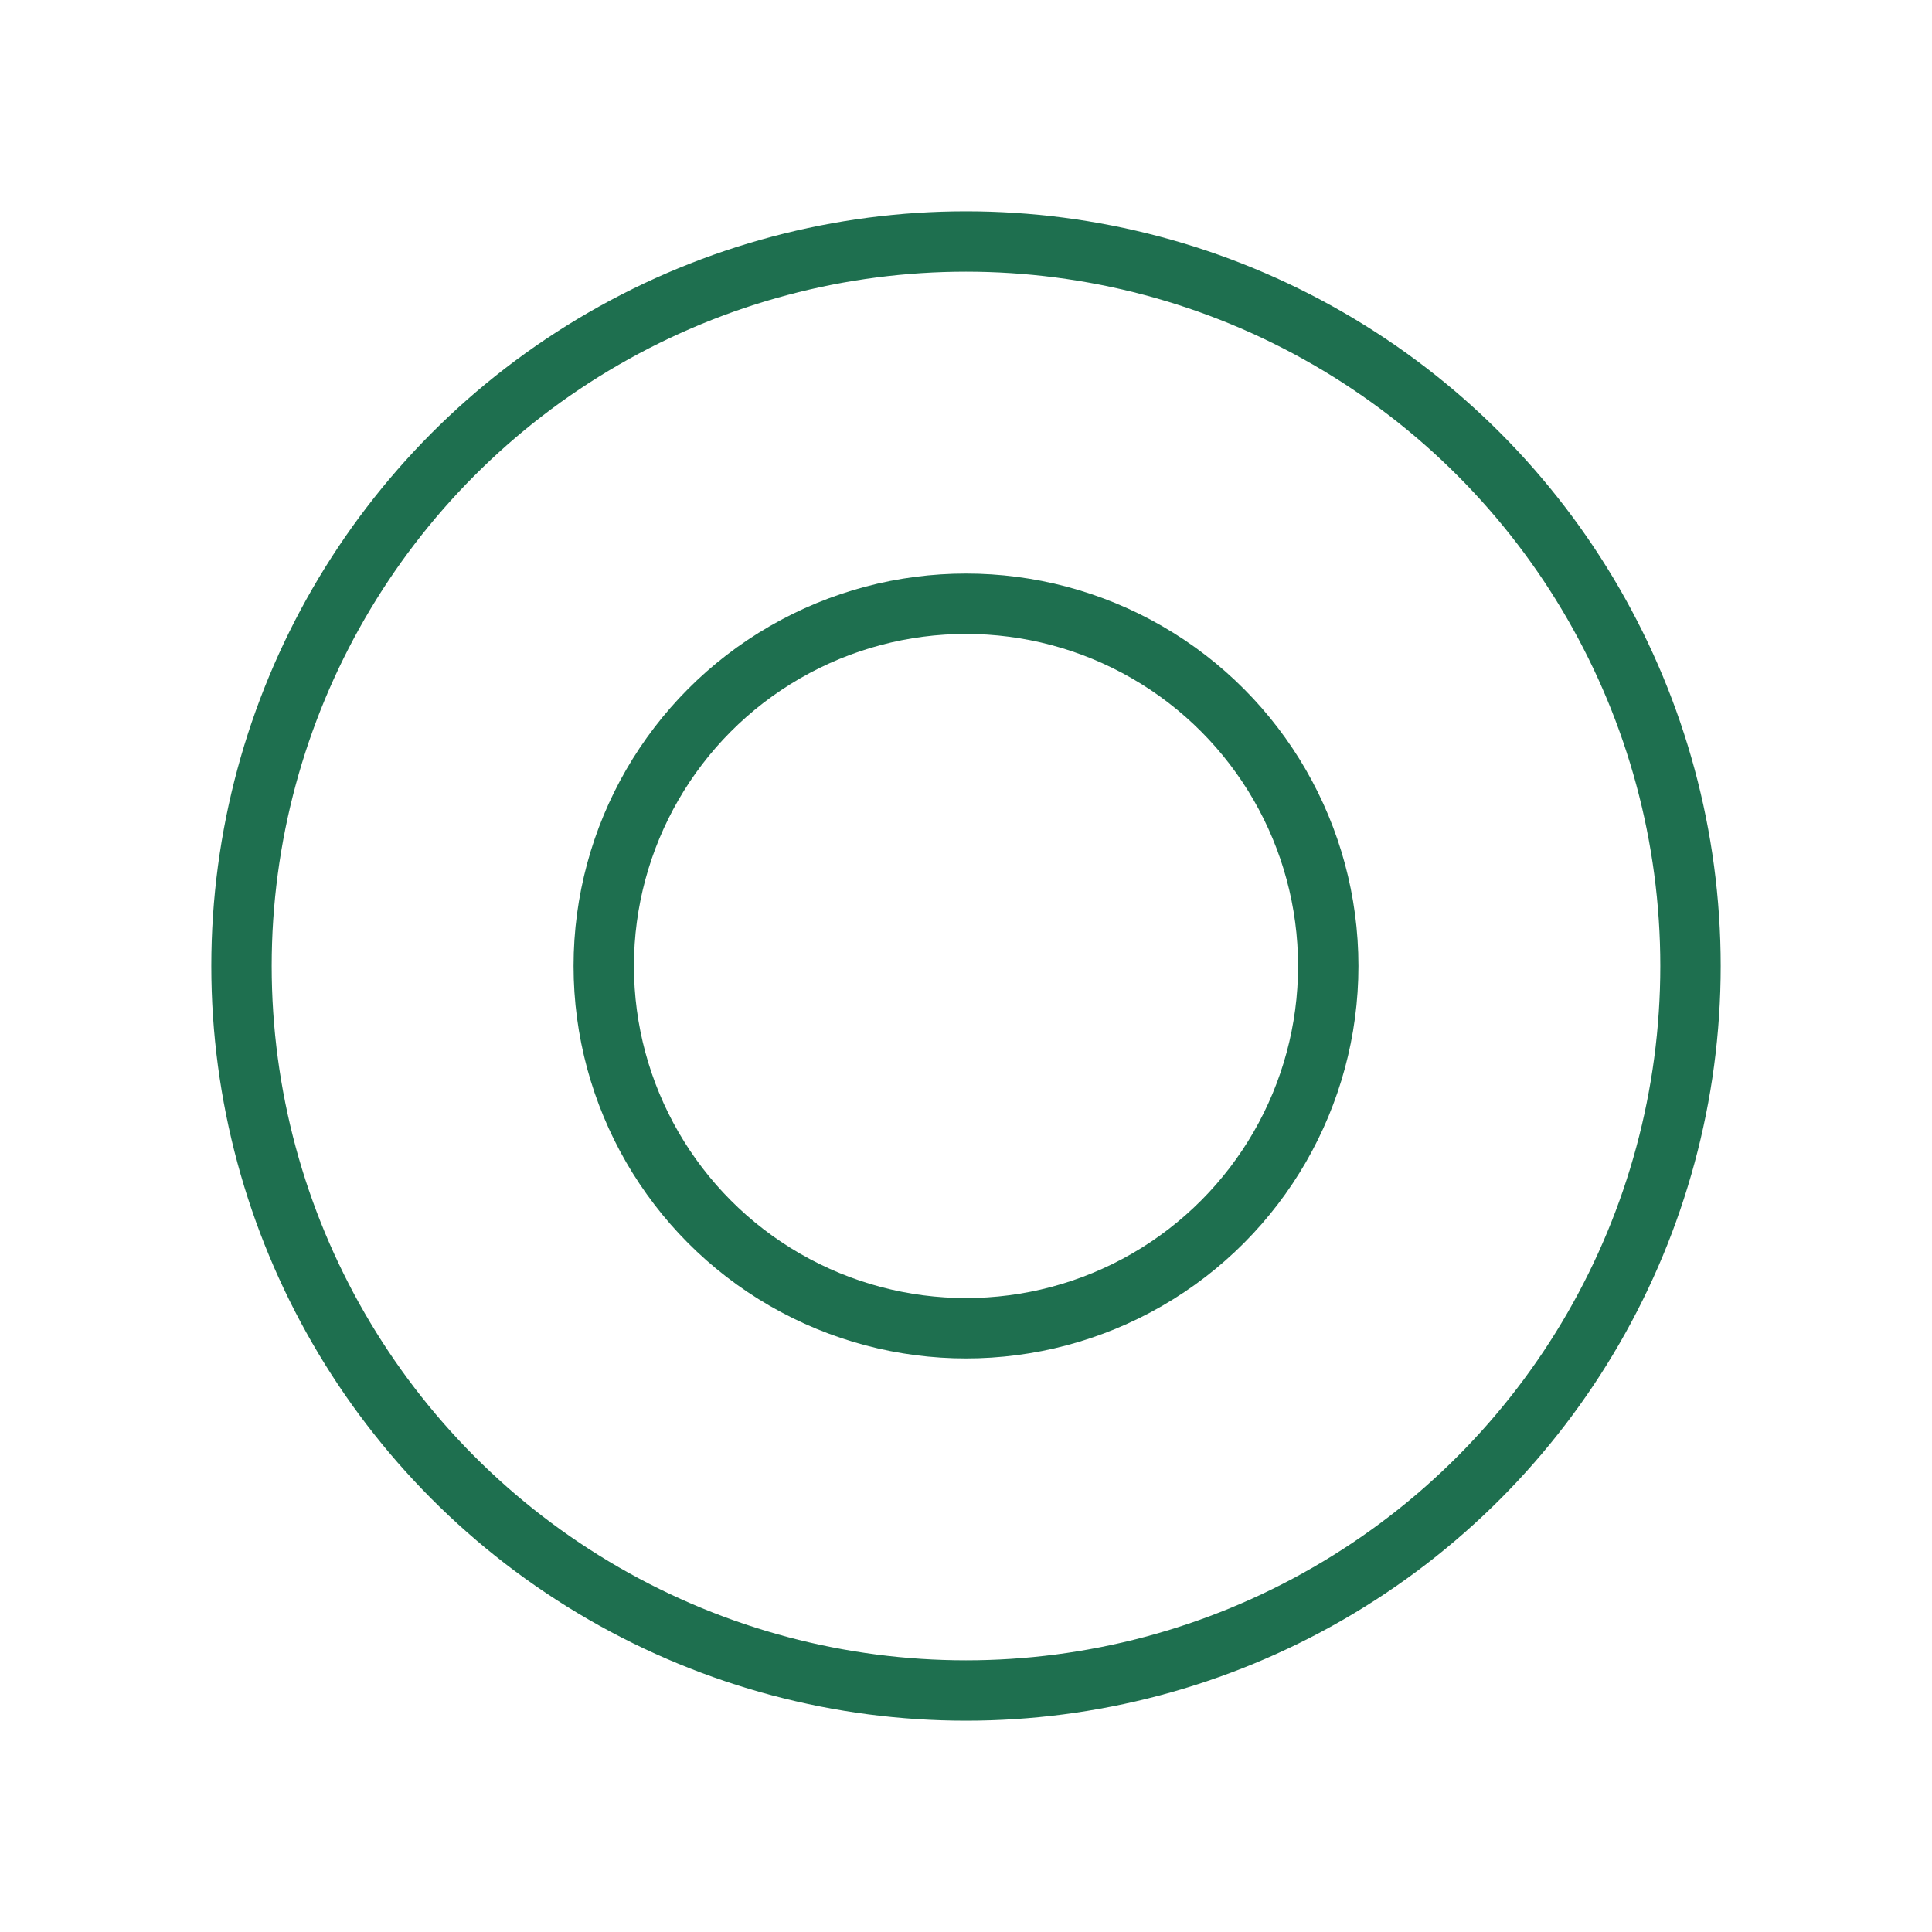
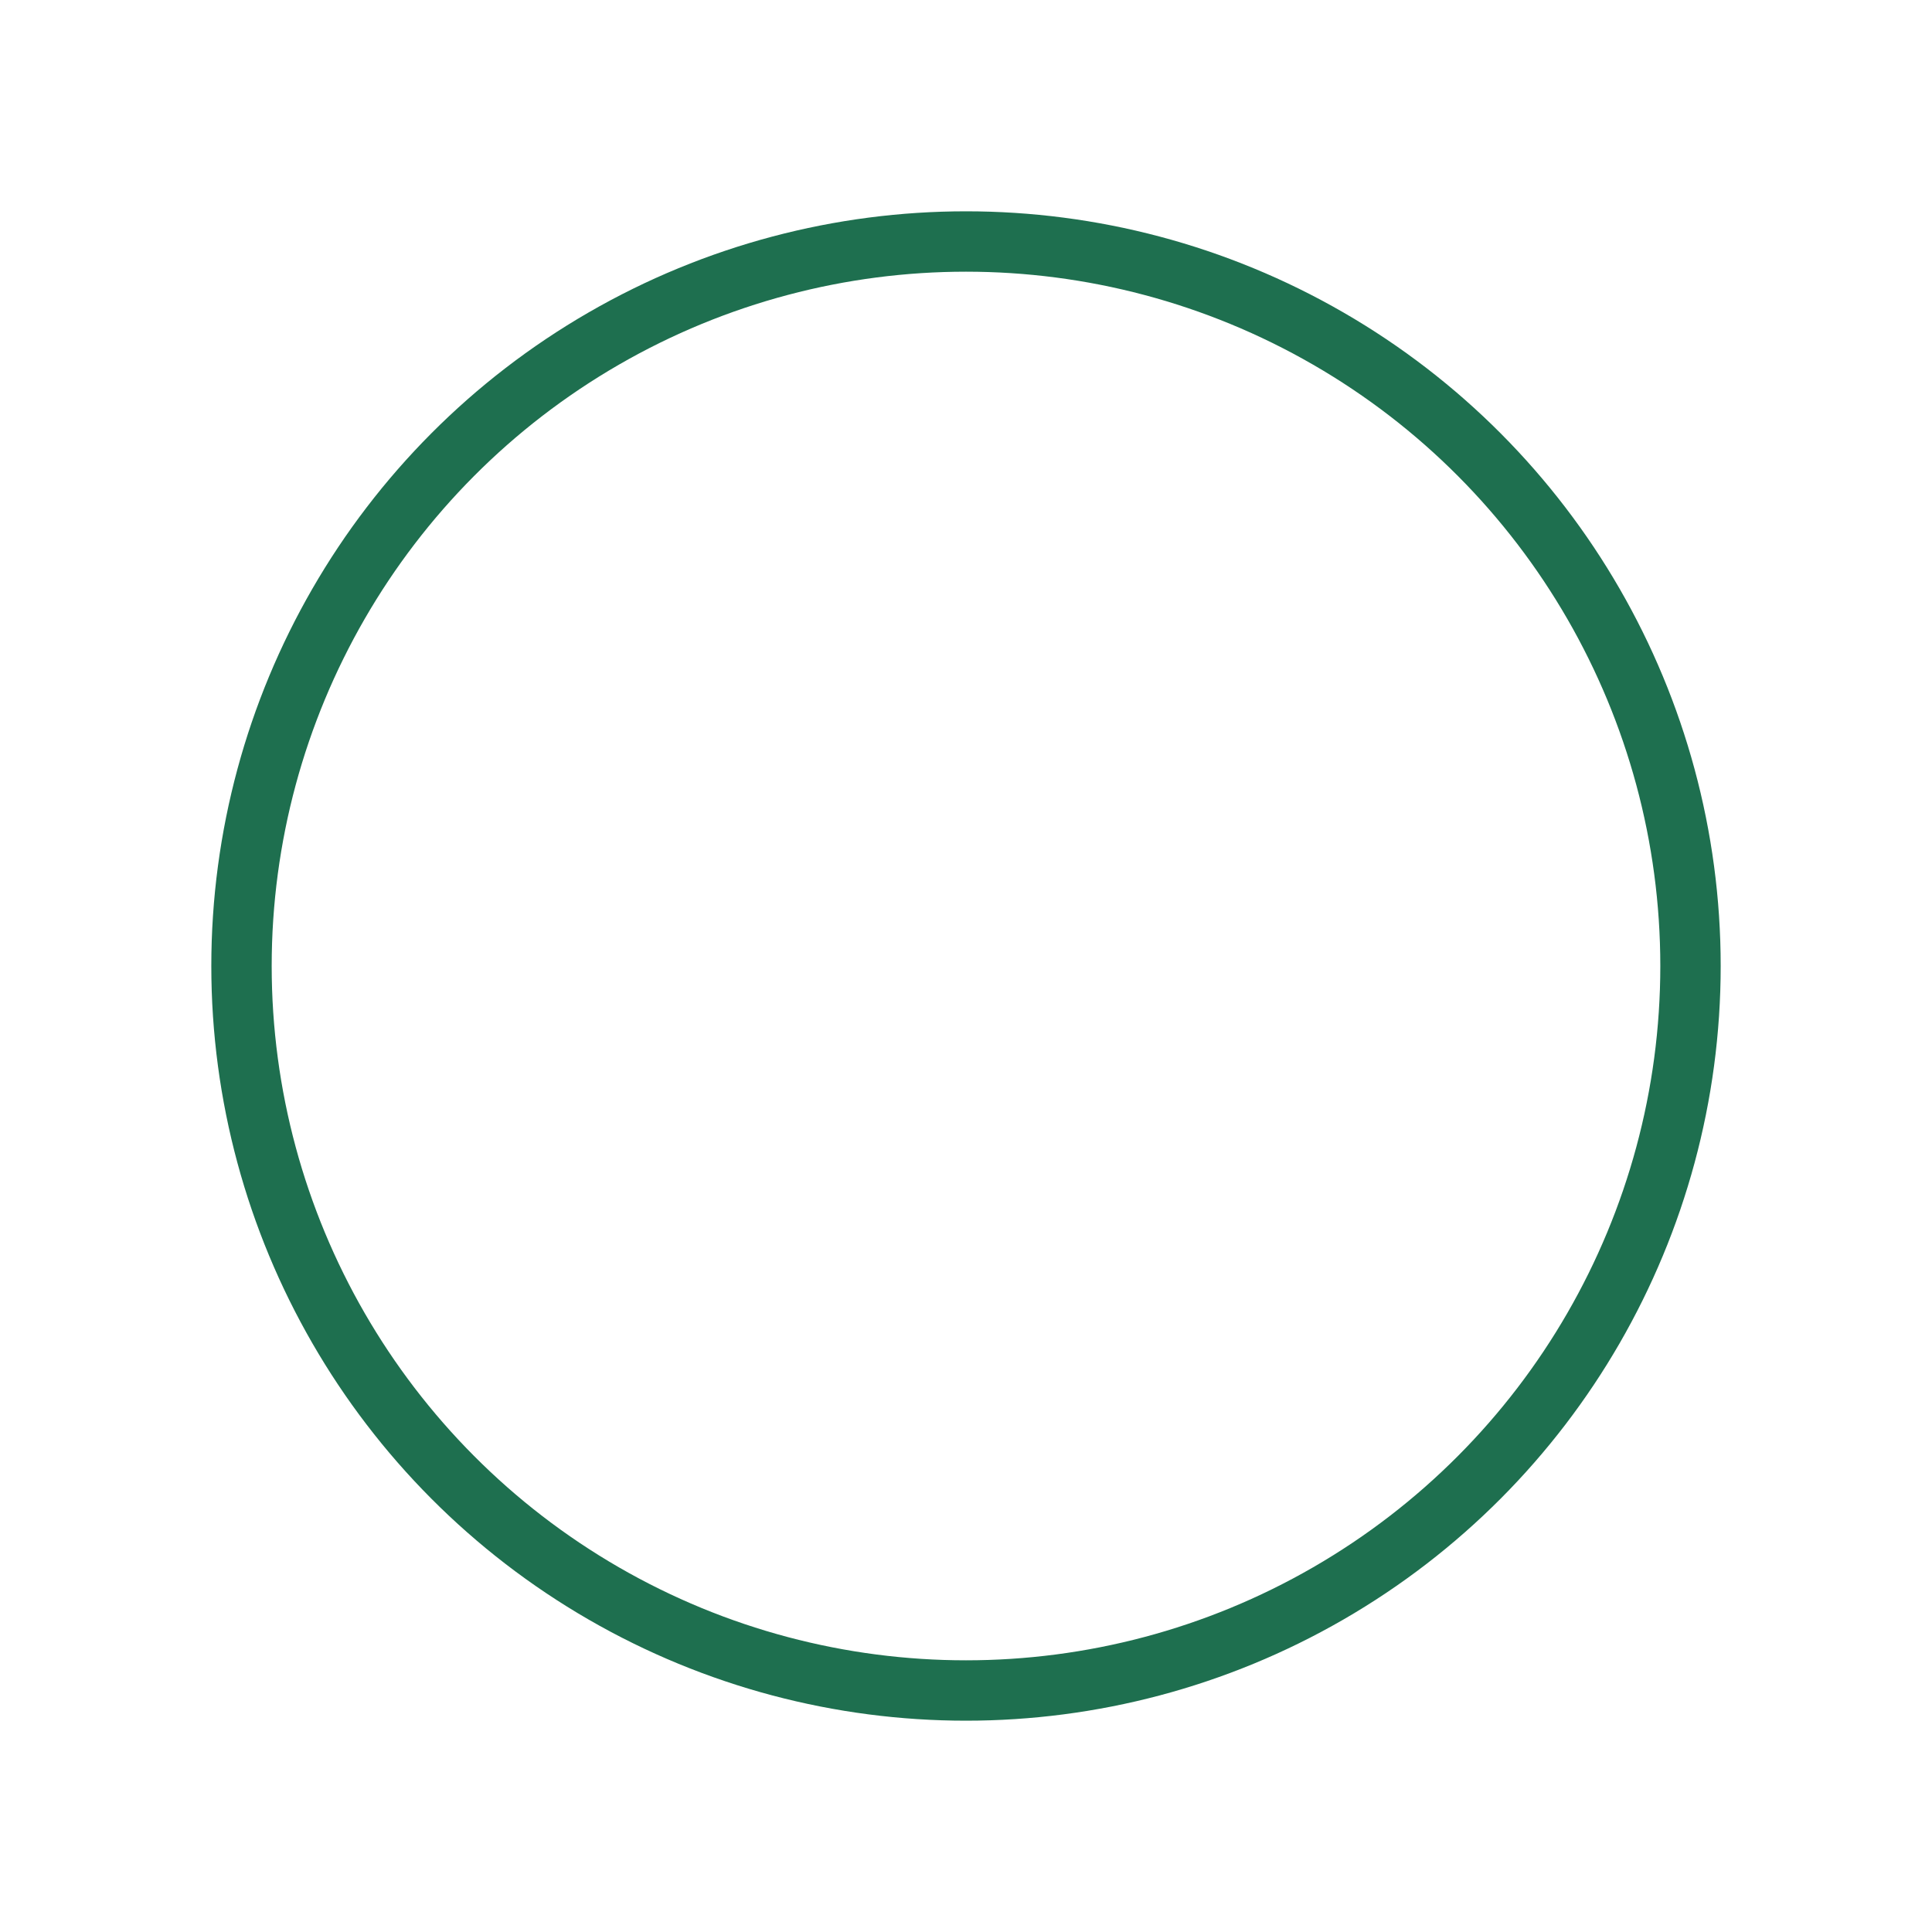
<svg xmlns="http://www.w3.org/2000/svg" width="32" height="32" viewBox="0 0 32 32">
  <circle cx="16" cy="16" r="12" fill="none" stroke="#1E6F4F" />
-   <circle cx="16" cy="16" r="6" fill="none" stroke="#1E6F4F" />
</svg>